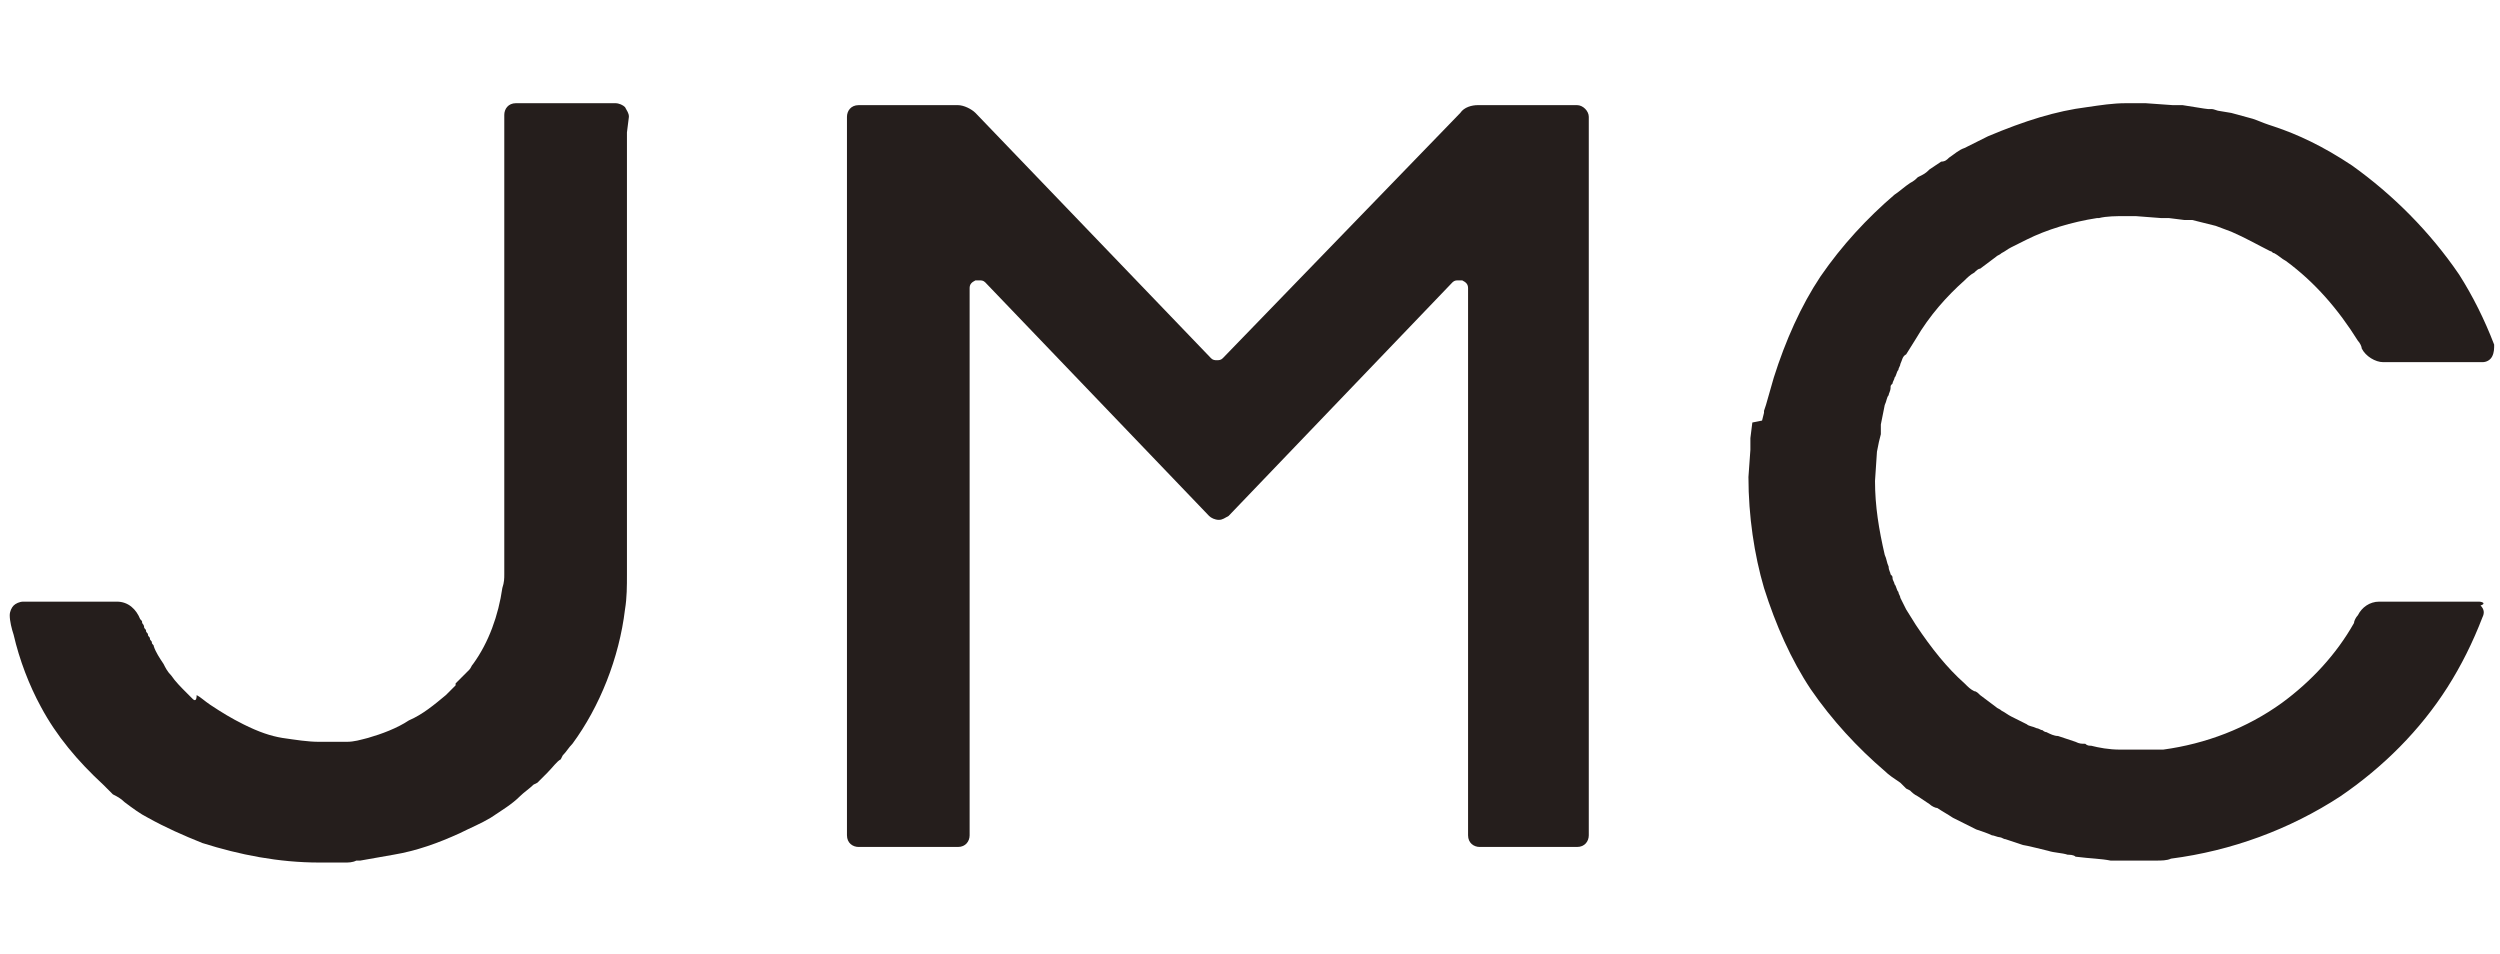
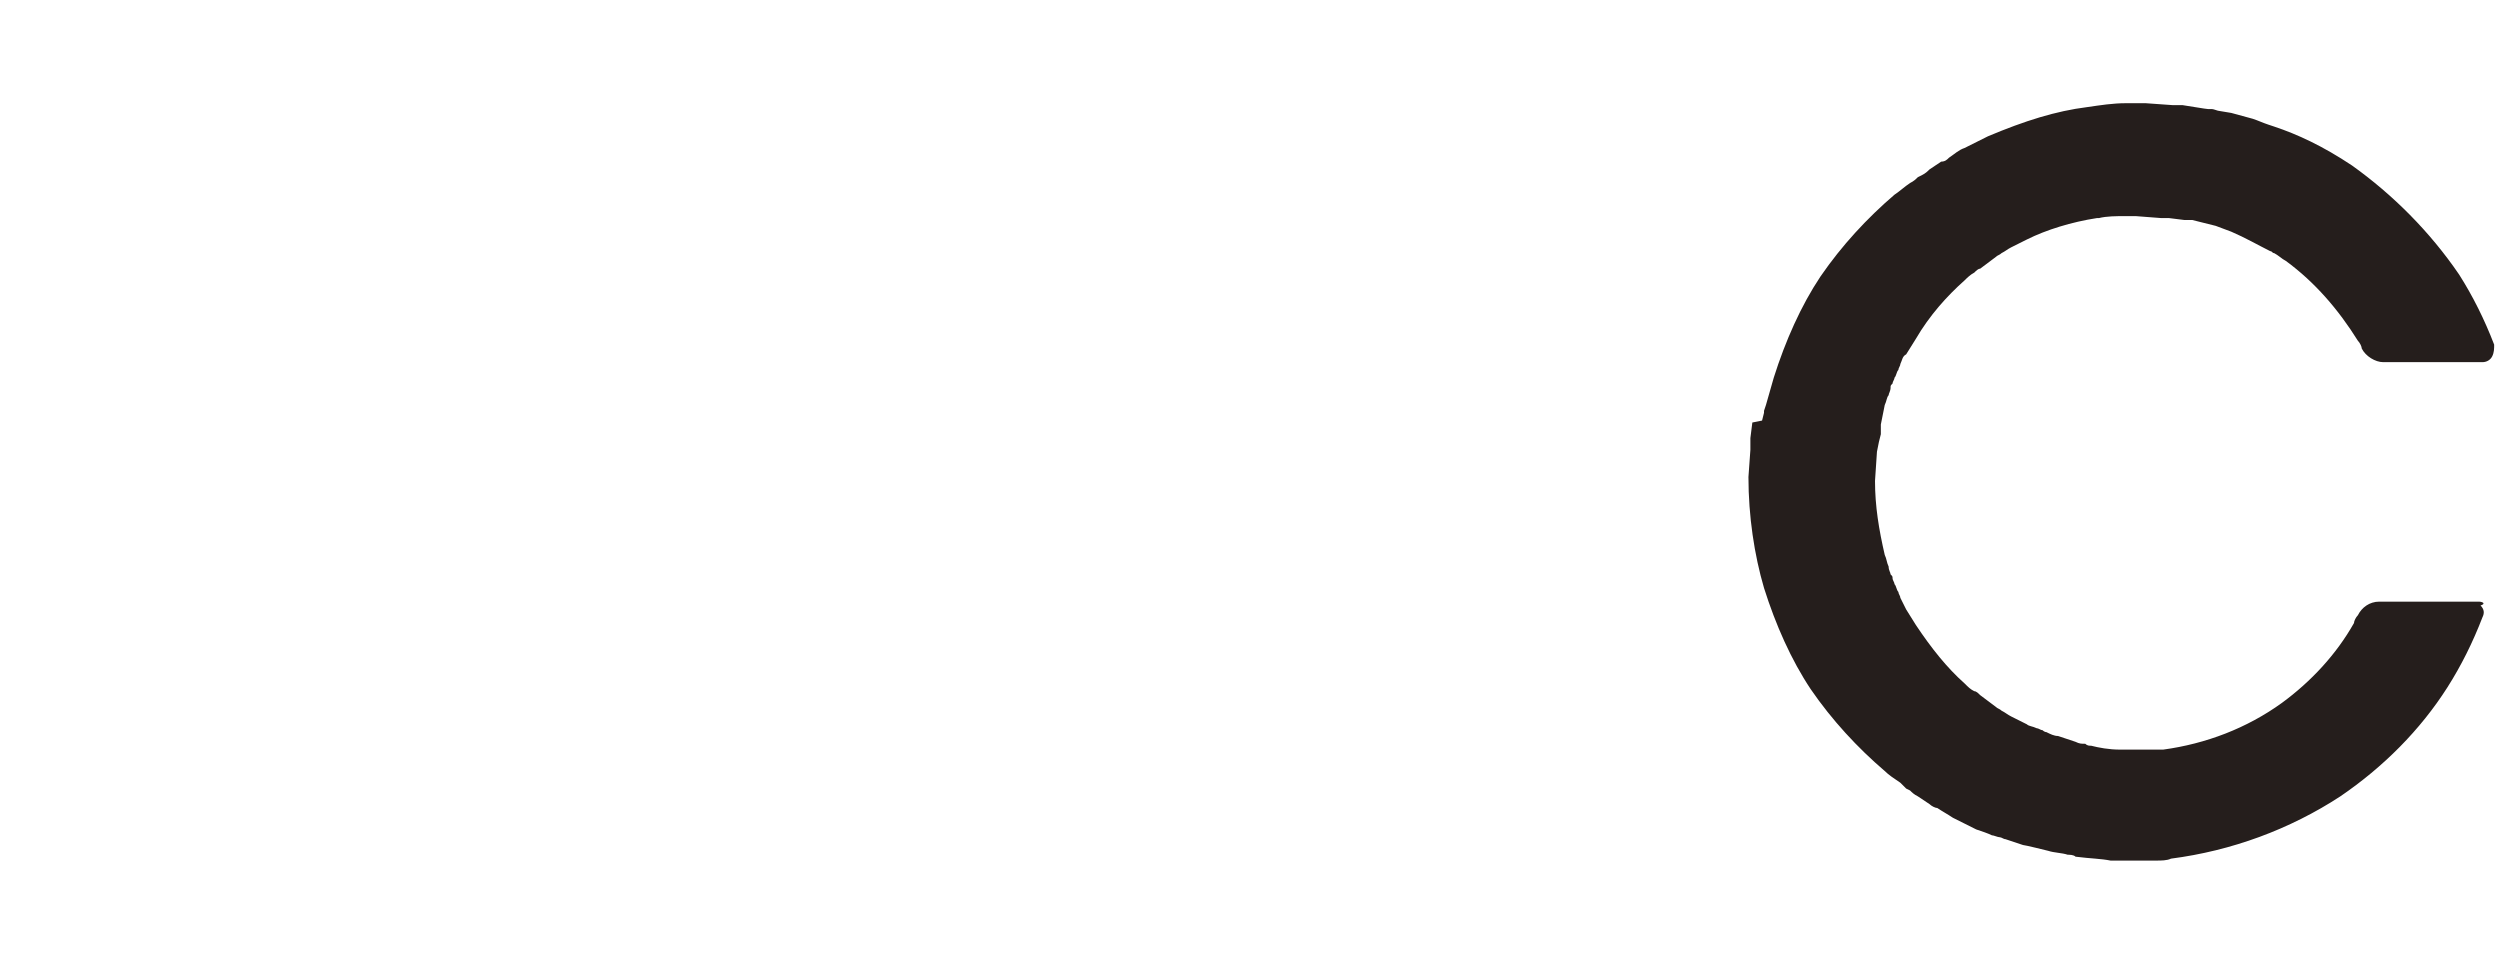
<svg xmlns="http://www.w3.org/2000/svg" version="1.1" id="レイヤー_1" x="0px" y="0px" viewBox="0 0 128.4 49" style="enable-background:new 0 0 128.4 49;" xml:space="preserve">
  <style type="text/css">
	.st0{fill:#251E1C;}
	.st1{fill:none;}
</style>
  <title>アセット 85</title>
  <g>
    <g>
-       <path class="st0" d="M81,5.4h-5.1c-0.3,0-0.7,0.1-0.9,0.4L62.8,18.4c-0.1,0.1-0.2,0.1-0.3,0.1c-0.1,0-0.2,0-0.3-0.1L50.1,5.8    c-0.2-0.2-0.6-0.4-0.9-0.4h-5.1c-0.4,0-0.6,0.3-0.6,0.6v36.9c0,0.4,0.3,0.6,0.6,0.6h5.1c0.4,0,0.6-0.3,0.6-0.6V14.8    c0-0.2,0.1-0.3,0.3-0.4c0.1,0,0.1,0,0.2,0c0.1,0,0.2,0,0.3,0.1l11.5,12c0.1,0.1,0.3,0.2,0.5,0.2s0.3-0.1,0.5-0.2l11.5-12    c0.1-0.1,0.2-0.1,0.3-0.1c0.1,0,0.1,0,0.2,0c0.2,0.1,0.3,0.2,0.3,0.4v28.1c0,0.4,0.3,0.6,0.6,0.6H81c0.4,0,0.6-0.3,0.6-0.6V6    C81.6,5.7,81.3,5.4,81,5.4z" />
-       <path class="st0" d="M32.3,6c0-0.2-0.1-0.3-0.2-0.5c-0.1-0.1-0.3-0.2-0.5-0.2h-5.1c-0.4,0-0.6,0.3-0.6,0.6l0,23.1h0    c0,0.1,0,0.2,0,0.2c0,0.1,0,0.1,0,0.2c0,0,0,0,0,0c0,0,0,0.1,0,0.1c0,0.2,0,0.4-0.1,0.7c-0.2,1.4-0.7,2.8-1.5,3.9l0,0    c-0.1,0.1-0.1,0.2-0.2,0.3c0,0-0.1,0.1-0.1,0.1l0,0c-0.1,0.1-0.2,0.2-0.3,0.3c0,0,0,0,0,0l-0.3,0.3c0,0,0,0,0,0.1c0,0,0,0,0,0    l-0.1,0.1c-0.1,0.1-0.3,0.3-0.4,0.4l0,0c-0.6,0.5-1.2,1-1.9,1.3c-0.6,0.4-1.4,0.7-2.1,0.9c-0.4,0.1-0.7,0.2-1.1,0.2    c-0.1,0-0.1,0-0.2,0c-0.1,0-0.2,0-0.4,0c0,0-0.1,0-0.1,0c-0.1,0-0.2,0-0.4,0l0,0c-0.1,0-0.2,0-0.3,0c-0.6,0-1.2-0.1-1.9-0.2    c-0.6-0.1-1.2-0.3-2-0.7c-0.6-0.3-1.1-0.6-1.7-1c-0.3-0.2-0.5-0.4-0.7-0.5l0,0C10.1,36,10,36,9.9,35.9l0,0l-0.1-0.1    c0,0-0.2-0.2-0.2-0.2c-0.3-0.3-0.6-0.6-0.8-0.9c-0.2-0.2-0.3-0.4-0.4-0.6c-0.2-0.3-0.4-0.6-0.5-0.9c0-0.1-0.1-0.1-0.1-0.2    c0-0.1-0.1-0.1-0.1-0.2c0-0.1-0.1-0.1-0.1-0.2c0-0.1-0.1-0.1-0.1-0.2c0-0.1-0.1-0.1-0.1-0.2c0-0.1-0.1-0.2-0.1-0.2    c0-0.1,0-0.1-0.1-0.2c0,0,0,0,0,0C7,31.3,6.6,30.9,6,30.9H1.2c-0.2,0-0.4,0.1-0.5,0.2c-0.1,0.1-0.2,0.3-0.2,0.5    c0,0.3,0.1,0.7,0.2,1c0.3,1.3,0.8,2.6,1.4,3.7c0.8,1.5,1.9,2.8,3.2,4l0.2,0.2c0,0,0.3,0.3,0.3,0.3C6,40.9,6.2,41,6.4,41.2    c0.4,0.3,0.8,0.6,1.2,0.8c0.9,0.5,1.8,0.9,2.8,1.3c1.9,0.6,3.9,1,6,1c0.1,0,0.3,0,0.4,0l0.1,0c0.2,0,0.5,0,0.8,0    c0.2,0,0.4,0,0.6-0.1c0.1,0,0.2,0,0.2,0c0.6-0.1,1.1-0.2,1.7-0.3c1.2-0.2,2.3-0.6,3.4-1.1c0.6-0.3,1.1-0.5,1.6-0.8    c0.6-0.4,1.1-0.7,1.5-1.1c0.2-0.2,0.5-0.4,0.7-0.6l0.2-0.1l0,0l0.1-0.1c0,0,0.4-0.4,0.4-0.4c0.3-0.3,0.5-0.6,0.7-0.7l0.1-0.2    c0.2-0.2,0.3-0.4,0.5-0.6c1.4-1.9,2.4-4.4,2.7-6.9c0.1-0.6,0.1-1.2,0.1-1.8c0-0.3,0-8.1,0-22.7L32.3,6z" />
      <path class="st0" d="M127.3,30.9h-5.1c-0.5,0-0.9,0.3-1.1,0.7c-0.1,0.1-0.2,0.3-0.2,0.4c-0.9,1.6-2.2,3-3.7,4.1    c-1.8,1.3-3.9,2.1-6.1,2.4l0,0c-0.2,0-0.4,0-0.6,0c-0.1,0-0.2,0-0.3,0c0,0-0.4,0-0.5,0l-0.2,0c0,0,0,0,0,0c0,0,0,0,0,0l-0.1,0    c-0.2,0-0.3,0-0.5,0l0,0c-0.6,0-1.1-0.1-1.5-0.2c0,0,0,0,0,0c-0.1,0-0.2,0-0.3-0.1c-0.2,0-0.3,0-0.5-0.1l-0.9-0.3l0,0    c-0.2,0-0.4-0.1-0.6-0.2c-0.1,0-0.2-0.1-0.2-0.1c0,0,0,0,0,0c-0.1,0-0.2-0.1-0.3-0.1c-0.2-0.1-0.4-0.1-0.5-0.2l0,0l-0.8-0.4    c-0.2-0.1-0.3-0.2-0.5-0.3c-0.1-0.1-0.2-0.1-0.3-0.2l-0.4-0.3c0,0,0,0,0,0l-0.4-0.3c-0.1-0.1-0.2-0.2-0.3-0.2    c-0.2-0.1-0.3-0.2-0.5-0.4c-0.9-0.8-1.7-1.8-2.5-3c0,0,0,0,0,0l-0.5-0.8l0,0c-0.1-0.2-0.2-0.4-0.3-0.6c0-0.1-0.1-0.2-0.1-0.3    c0,0,0,0,0,0c-0.1-0.1-0.1-0.3-0.2-0.4c0,0,0,0,0,0c0-0.1-0.1-0.2-0.1-0.3c0-0.1,0-0.1-0.1-0.2c0-0.1-0.1-0.2-0.1-0.4    c-0.1-0.2-0.1-0.4-0.2-0.6c-0.3-1.3-0.5-2.5-0.5-3.8c0,0,0,0,0,0l0.1-1.5c0,0,0,0,0,0c0,0,0.1-0.5,0.1-0.5l0.1-0.4l0-0.2    c0,0,0,0,0-0.1l0-0.2c0,0,0.2-1,0.2-1c0.1-0.2,0.1-0.4,0.2-0.5l0,0c0-0.1,0.1-0.2,0.1-0.4c0-0.1,0-0.1,0.1-0.2    c0-0.1,0.1-0.2,0.1-0.3c0,0,0,0,0,0c0.1-0.1,0.1-0.3,0.2-0.4c0,0,0,0,0,0c0-0.1,0.1-0.2,0.1-0.3c0.1-0.2,0.1-0.4,0.3-0.5l0,0    l0.5-0.8c0,0,0,0,0,0c0.7-1.2,1.6-2.2,2.5-3c0.1-0.1,0.3-0.3,0.5-0.4c0.1-0.1,0.2-0.2,0.3-0.2l0.4-0.3c0,0,0,0,0,0l0.4-0.3    c0.1-0.1,0.2-0.1,0.3-0.2c0.2-0.1,0.3-0.2,0.5-0.3l0.8-0.4c0,0,0,0,0,0c1-0.5,2.3-0.9,3.6-1.1c0,0,0,0,0.1,0    c0.4-0.1,0.9-0.1,1.3-0.1c0.2,0,0.4,0,0.5,0l0.1,0c0,0,0,0,0,0c0,0,0,0,0,0l1.3,0.1c0.2,0,0.3,0,0.4,0c0,0,0,0,0,0l0.8,0.1    c0,0,0.1,0,0.2,0c0.1,0,0.2,0,0.2,0l1.2,0.3c0,0,0,0,0,0l0.8,0.3c0.7,0.3,1.4,0.7,2,1v0c0.1,0,0.1,0.1,0.2,0.1c0,0,0,0,0,0    c0.2,0.1,0.4,0.3,0.6,0.4c1.5,1.1,2.7,2.5,3.7,4.1c0.1,0.1,0.2,0.3,0.2,0.4c0.2,0.4,0.7,0.7,1.1,0.7l5.1,0c0.2,0,0.4-0.1,0.5-0.3    c0.1-0.2,0.1-0.4,0.1-0.6c-0.5-1.3-1.1-2.5-1.8-3.6c-1.5-2.2-3.4-4.1-5.5-5.6l0,0c-1.5-1-2.8-1.6-4-2l-0.3-0.1    c-0.3-0.1-0.5-0.2-0.8-0.3c0,0,0,0,0,0l-1.1-0.3l-0.6-0.1c-0.1,0-0.3-0.1-0.4-0.1c-0.1,0-0.1,0-0.2,0c0,0-0.1,0-1.3-0.2    c-0.2,0-0.3,0-0.5,0l-1.4-0.1c0,0-0.1,0-0.2,0l0,0l-0.3,0c-0.2,0-0.4,0-0.5,0c-0.7,0-1.3,0.1-2,0.2c0,0,0,0,0,0    c-1.6,0.2-3.2,0.7-5.1,1.5l0,0l-1.2,0.6c-0.3,0.1-0.5,0.3-0.8,0.5c-0.1,0.1-0.2,0.2-0.4,0.2l-0.6,0.4c0,0,0,0,0,0    c-0.1,0.1-0.2,0.2-0.4,0.3l-0.2,0.1c-0.1,0.1-0.2,0.2-0.4,0.3c-0.3,0.2-0.5,0.4-0.8,0.6c-1.4,1.2-2.7,2.6-3.8,4.2    c-1,1.5-1.8,3.3-2.4,5.2c0,0,0,0,0,0l-0.4,1.4l-0.1,0.3c0,0,0,0,0,0.1l-0.1,0.4L90,21.7l-0.1,0.8l0,0.2c0,0,0,0,0,0l0,0.4    l-0.1,1.4c0,0,0,0,0,0c0,2,0.3,4,0.8,5.7c0.6,1.9,1.4,3.7,2.4,5.2c1.1,1.6,2.4,3,3.8,4.2c0.2,0.2,0.5,0.4,0.8,0.6    c0.1,0.1,0.2,0.2,0.3,0.3l0.2,0.1c0.1,0.1,0.2,0.2,0.4,0.3c0,0,0,0,0,0l0.6,0.4c0.1,0.1,0.3,0.2,0.4,0.2c0.3,0.2,0.5,0.3,0.8,0.5    l1.2,0.6c0.3,0.1,0.6,0.2,0.8,0.3c0.1,0,0.3,0.1,0.4,0.1l0,0c0.1,0,0.2,0.1,0.3,0.1c0.3,0.1,0.6,0.2,0.9,0.3    c0.1,0,1.3,0.3,1.3,0.3c0.3,0.1,0.7,0.1,1,0.2c0.1,0,0.3,0,0.4,0.1c0.8,0.1,1.3,0.1,1.8,0.2c0.2,0,0.4,0,0.6,0l0.2,0    c0,0,0.2,0,0.2,0l0,0l0.3,0l0.6,0c0.1,0,0.3,0,0.4,0c0.3,0,0.6,0,0.8-0.1c3.1-0.4,6.1-1.5,8.7-3.2c2.2-1.5,4.1-3.4,5.5-5.6    c0.7-1.1,1.3-2.3,1.8-3.6c0.1-0.2,0.1-0.4-0.1-0.6C127.7,31,127.5,30.9,127.3,30.9z" />
    </g>
    <rect x="-17.2" y="-15" class="st1" width="166.8" height="78.9" />
  </g>
</svg>